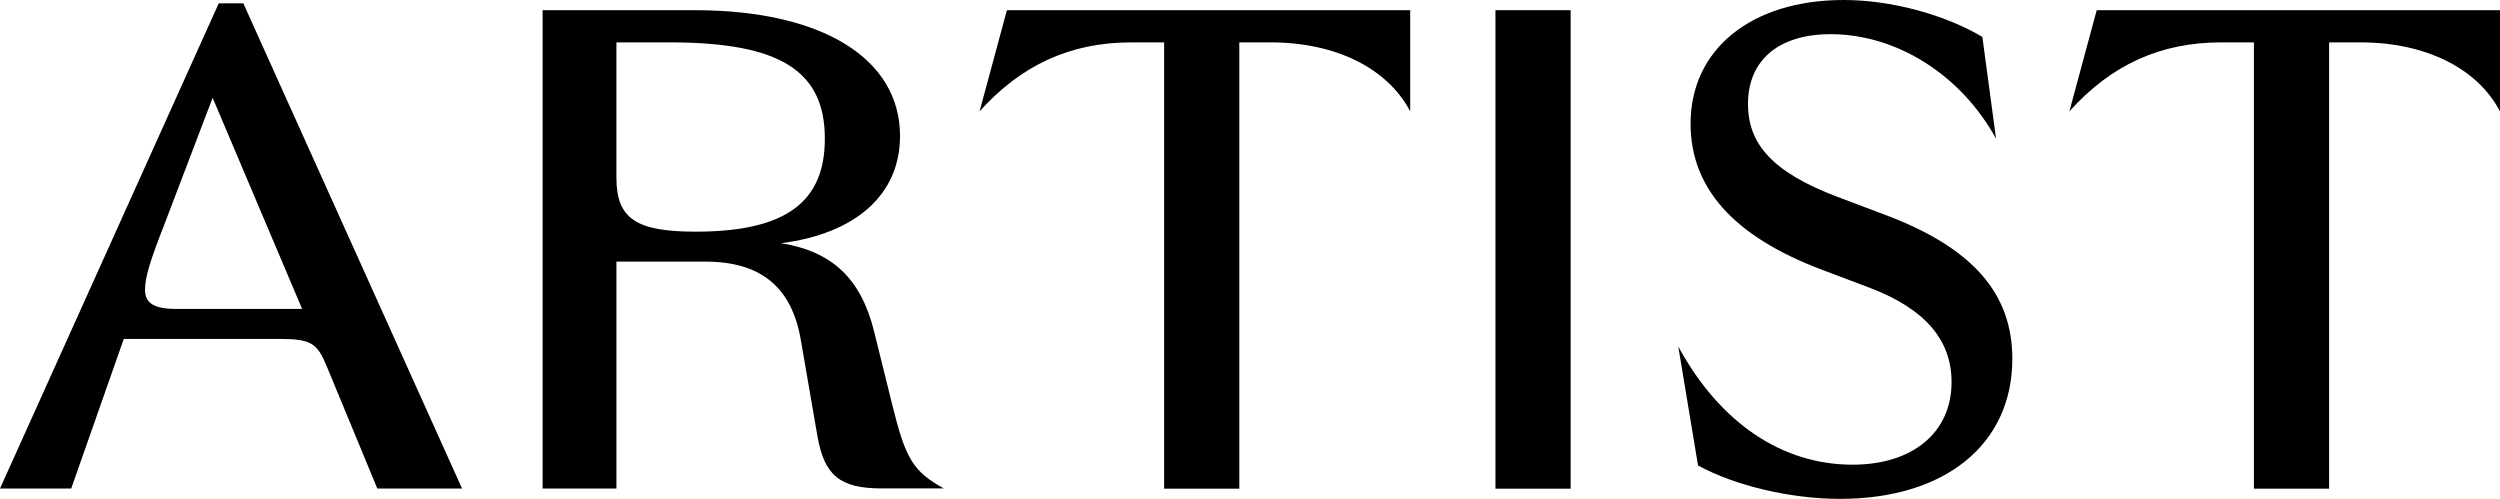
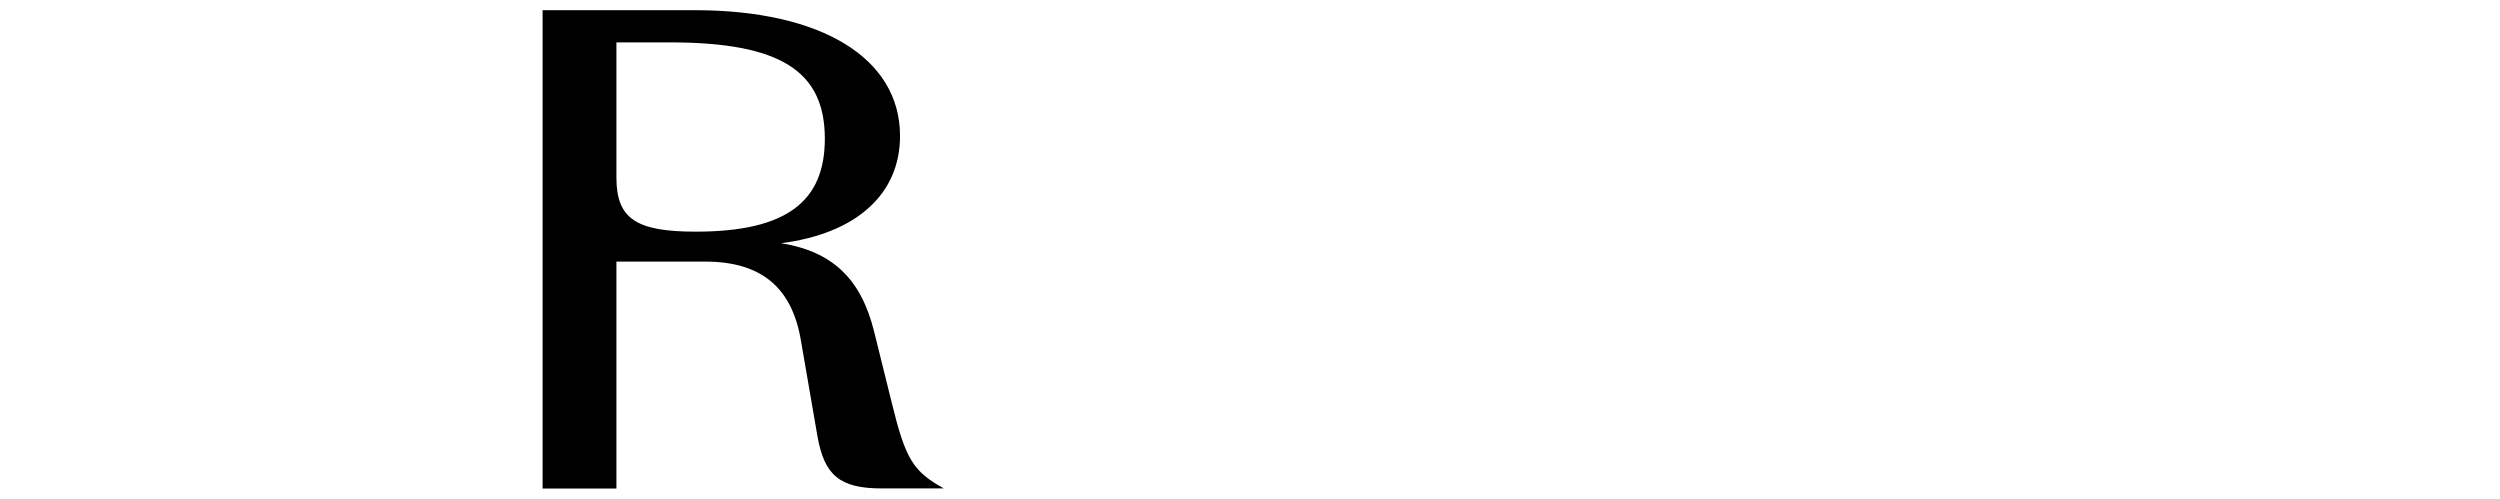
<svg xmlns="http://www.w3.org/2000/svg" id="_レイヤー_2" data-name="レイヤー 2" viewBox="0 0 201.16 40.14">
  <g id="_レイヤー_1-2" data-name="レイヤー 1">
    <g>
-       <path d="M17.6.27h1.98l17.6,39.04h-6.82l-4.07-9.84c-.77-1.87-1.26-2.2-3.85-2.2h-12.48l-4.23,12.04H0L17.6.27ZM14.19,24.86h10.12l-7.2-16.99-3.9,10.23c-1.1,2.8-1.54,4.18-1.54,5.22,0,1.1.77,1.54,2.53,1.54Z" />
      <path d="M43.66.82h12.26c10.17,0,16.5,3.85,16.5,10.12,0,4.73-3.57,7.86-9.57,8.63,4.12.66,6.43,2.86,7.48,7.09l1.43,5.77c1.1,4.51,1.71,5.5,4.18,6.87h-5c-3.35,0-4.62-1.04-5.17-4.23l-1.32-7.64c-.71-4.29-3.19-6.38-7.7-6.38h-7.15v18.26h-5.94V.82ZM66.37,11.16c0-5.44-3.57-7.75-12.48-7.75h-4.29v10.89c0,3.3,1.59,4.34,6.38,4.34,7.37,0,10.39-2.47,10.39-7.48Z" />
-       <path d="M93.67,3.41h-2.64c-4.89,0-8.85,1.81-12.21,5.55l2.2-8.14h32.45v8.14c-1.81-3.46-5.99-5.55-11.22-5.55h-2.53v35.91h-6.05V3.41Z" />
-       <path d="M120.33.82h6.05v38.5h-6.05V.82Z" />
-       <path d="M136.63,37.45l-1.59-9.57c3.35,6.16,8.36,9.51,14.02,9.51,4.84,0,7.97-2.58,7.97-6.65,0-3.35-2.09-5.88-6.6-7.59l-3.79-1.43c-7.31-2.75-10.61-6.71-10.61-11.77,0-5.99,4.89-9.95,12.32-9.95,3.79,0,8.08,1.15,11.16,2.97l1.1,8.19c-2.8-5.11-7.97-8.41-13.31-8.41-4.18,0-6.65,2.09-6.65,5.61,0,3.24,1.98,5.5,7.2,7.48l3.79,1.43c7.2,2.69,10.28,6.43,10.28,11.6,0,6.87-5.39,11.27-13.86,11.27-3.96,0-8.41-1.04-11.44-2.69Z" />
-       <path d="M181.36,3.41h-2.64c-4.89,0-8.85,1.81-12.21,5.55l2.2-8.14h32.45v8.14c-1.81-3.46-5.99-5.55-11.22-5.55h-2.53v35.91h-6.05V3.41Z" />
    </g>
  </g>
</svg>